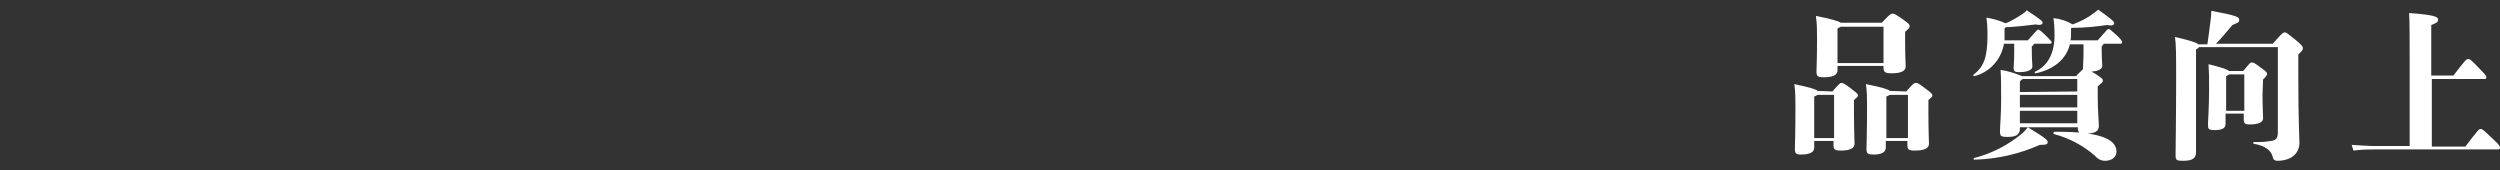
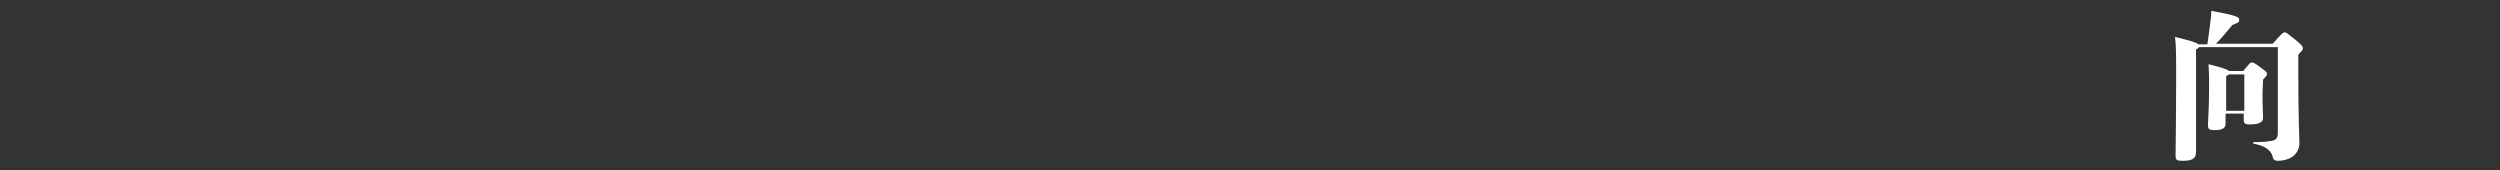
<svg xmlns="http://www.w3.org/2000/svg" version="1.1" id="レイヤー_1" x="0px" y="0px" viewBox="0 0 440 30" style="enable-background:new 0 0 440 30;" xml:space="preserve">
  <rect x="0" y="0" width="440" height="30" fill="#333333" stroke="none" />
  <style type="text/css">
	.st0{fill:#FFFFFF;}
</style>
  <g id="レイヤー_2_1_">
    <g id="txt">
-       <path class="st0" d="M322.5,16.1c1.3-1.5,1.4-1.5,1.6-1.5c0.2,0,0.4,0,1.7,1c1.3,1,1.2,1,1.2,1.2s-0.1,0.3-0.7,0.8v2.1    c0,3.3,0.1,5.4,0.1,5.6c0,0.8-0.8,1.2-2.4,1.2c-1.1,0-1.3-0.2-1.3-1v-0.7h-3.4V26c0,0.8-0.8,1.2-2.3,1.2c-0.9,0-1.1-0.2-1.1-1    c0-0.5,0.1-2.7,0.1-7.4c0-1.3,0-2.7-0.2-4c2.8,0.6,3.8,0.9,4.1,1.2L322.5,16.1z M322.8,24.3v-7.6h-2.9c-0.2,0.1-0.4,0.2-0.6,0.3    v7.3H322.8z M323.4,12.4c0,0.8-0.8,1.2-2.4,1.2c-1.1,0-1.3-0.2-1.3-1c0-0.5,0.1-2.2,0.1-5.7c0-1.4,0-2.7-0.2-4.1    c3.1,0.6,4.1,1,4.4,1.2h7.2c1.4-1.5,1.6-1.6,1.9-1.6c0.3,0,0.5,0.1,1.8,1c1.1,0.8,1.2,0.9,1.2,1.2s-0.1,0.4-0.8,1v1.5    c0,2.6,0.1,4.3,0.1,4.6c0,0.8-0.8,1.2-2.5,1.2c-1.1,0-1.4-0.2-1.4-1v-0.3h-8.1V12.4z M331.5,11.1V4.7H324    c-0.2,0.1-0.4,0.2-0.6,0.3v6.1H331.5z M335.5,16.1c1.3-1.5,1.4-1.5,1.7-1.5s0.4,0,1.7,1c1.1,0.8,1.2,1,1.2,1.2s-0.1,0.3-0.7,0.8    v2.1c0,3.3,0.1,5.4,0.1,5.6c0,0.8-0.8,1.2-2.5,1.2c-1.1,0-1.3-0.2-1.3-1v-0.7h-3.8V26c0,0.8-0.8,1.2-2.1,1.2c-1.1,0-1.3-0.2-1.3-1    c0-0.5,0.1-2.7,0.1-7.4c0-1.3,0-2.7-0.2-4c2.9,0.6,3.9,0.9,4.2,1.2L335.5,16.1z M335.8,24.3v-7.6h-3.2c-0.2,0.1-0.4,0.2-0.6,0.3    v7.3H335.8z" />
-       <path class="st0" d="M360.4,25c0,0.4-0.3,0.5-1.4,0.5c-3.6,1.6-7.5,2.5-11.5,2.6c-0.2,0-0.2-0.3,0-0.3c3.1-0.8,6-2.3,8.5-4.4    c0.3-0.3,0.6-0.6,0.9-1C360.2,24.4,360.4,24.7,360.4,25z M352.7,7.7c-0.5,2.8-2.5,5-5.2,5.7c-0.1,0-0.2,0-0.2-0.1s0-0.1,0.1-0.2    c1.8-1.4,2.4-3.1,2.4-7c0-1.3-0.1-2.5-0.2-3c1.2,0.2,2.3,0.5,3.4,1c1-0.4,2-1,2.9-1.6c0.3-0.2,0.6-0.4,0.8-0.7    c2.4,1.6,2.8,1.9,2.8,2.2s-0.4,0.5-1.2,0.3c-1.6,0.2-3.4,0.4-5.3,0.5L352.8,5v1.1c0,0.3,0,0.7,0,1h4.1c1.6-1.8,1.7-1.9,1.8-1.9    s0.4,0.1,1.2,0.9c1,1,1.2,1.2,1.2,1.3c0,0.2-0.1,0.3-0.3,0.3l0,0H358c-0.1,0.2-0.2,0.4-0.4,0.4v1c0,1.3,0.1,2.2,0.1,2.6    s-0.4,1-2.4,1c-0.7,0-0.9-0.2-0.9-0.7c0-0.3,0.1-1.4,0.1-2.7c0-0.7,0-1.2,0-1.6L352.7,7.7z M369.2,7.1c1.7-1.9,1.7-2,1.9-2    c0.2,0,0.3,0.1,1.2,0.9s1.2,1.2,1.2,1.4c0,0.2-0.1,0.3-0.3,0.3l0,0h-3c0,0.2-0.1,0.3-0.3,0.4v1c0,1.2,0.1,2.1,0.1,2.5    s-0.4,0.9-1.9,1l0.7,0.4c1.2,0.8,1.3,0.9,1.3,1.2s-0.1,0.3-0.9,1V17c0,2.4,0.2,4.5,0.2,5.2c0,0.9-0.7,1.3-2.2,1.3    c-1.3,0-1.5-0.1-1.5-1.1h-10.2v0.3c0,1-0.7,1.4-2.2,1.4c-1.2,0-1.3-0.2-1.3-1s0.2-3.1,0.2-5.4c0-2.6,0-4.1-0.1-5.4    c1.3,0.2,2.6,0.6,3.8,1.1h9.5c0.4-0.5,0.8-0.8,1.2-1.2c0-0.1,0-0.2,0-0.2c0-0.3,0.1-1.4,0.1-2.8c0-0.5,0-1,0-1.4h-2.4    c-0.6,2.5-2.7,4.4-6,5.1c-0.2,0-0.3-0.2-0.1-0.3c2.2-1,3.4-3.2,3.4-6.4c0-1.3-0.1-2.5-0.2-3c1.2,0.1,2.4,0.5,3.4,1.1    c1.3-0.5,2.6-1.1,3.7-2c0.3-0.2,0.6-0.4,0.8-0.6c2.5,1.8,2.8,2.1,2.8,2.4s-0.4,0.5-1.2,0.3c-2.1,0.3-4.1,0.5-6.2,0.5L364.5,5v1.1    c0,0.3,0,0.7-0.1,1H369.2z M365.6,16.1v-2.2H356l-0.5,0.4v1.9L365.6,16.1z M355.5,16.7v2.2h10.1v-2.2H355.5z M365.6,21.7v-2.2    h-10.1v2.2H365.6z M372.5,26.7c0,0.9-0.8,1.6-2,1.6c-0.7,0-1.3-0.3-1.8-0.9c-2.1-1.8-4.5-3.1-7.2-3.8c-0.2,0-0.1-0.4,0.1-0.4    C370.6,23.1,372.5,24.9,372.5,26.7z" />
      <path class="st0" d="M404.5,12.9c0,8.5,0.2,11.3,0.2,12.3c0,1.2-0.7,2.2-1.8,2.7c-0.7,0.3-1.4,0.4-2.1,0.4c-0.3,0-0.7-0.1-0.8-0.7    c-0.3-1.1-1.2-1.9-3.3-2.3c-0.2,0-0.2-0.3,0-0.3c1.2,0,1.9,0,3-0.2c0.9-0.1,1.2-0.5,1.2-1.5v-15H387c-0.1,0.2-0.3,0.3-0.5,0.4    v18.1c0,1.1-0.7,1.5-2.3,1.5c-1.1,0-1.3-0.1-1.3-1s0.1-7,0.1-13.1c0-4.9,0-6.1-0.2-7.7c2.9,0.7,3.8,1,4.1,1.3h1.6    c0.2-1.5,0.4-2.8,0.6-4.5c0-0.3,0.1-0.9,0.1-1.4c4.7,0.9,4.9,1.1,4.9,1.6s-0.3,0.5-1.2,0.9c-1,1.2-1.9,2.3-2.9,3.3h10    c1.6-1.8,1.8-2,2.1-2s0.4,0.1,1.9,1.3c1.2,1,1.3,1.2,1.3,1.5s-0.1,0.4-0.8,1.1V12.9z M398.2,16.6c0,1.9,0.1,3.7,0.1,4.2    c0,0.8-0.9,1.1-2.4,1.1c-0.8,0-1-0.2-1-0.9v-1h-3.2v1.8c0,0.7-0.5,1.1-1.9,1.1c-1.1,0-1.2-0.2-1.2-1c0-0.5,0.2-2.9,0.2-6.4    c0-2,0-2.7-0.1-4.2c2.4,0.6,3.3,0.9,3.6,1.2h2.5c1.2-1.4,1.2-1.5,1.5-1.5c0.3,0,0.4,0,1.6,0.9c1,0.7,1.1,0.9,1.1,1.1    s-0.1,0.4-0.7,1L398.2,16.6z M395,19.4v-6.3h-2.7c-0.1,0.1-0.3,0.2-0.5,0.3v6.1h3.2V19.4z" />
-       <path class="st0" d="M433.9,25.8c2.3-3,2.4-3.1,2.7-3.1s0.4,0.1,2.2,1.8c1.2,1.1,1.2,1.3,1.2,1.5s-0.1,0.3-0.4,0.3h-21.7    c-1,0-2.1,0-3.7,0.2l-0.3-1c1.8,0.1,3,0.2,4,0.2h6.2V10.6c0-4.4,0-6.7-0.1-8.3c4.5,0.3,5.1,0.7,5.1,1.1c0,0.5-0.2,0.6-1.2,1v8.9    h3.9c2.2-2.9,2.3-2.9,2.6-2.9c0.3,0,0.4,0,2.2,1.9c0.9,0.9,1,1.1,1,1.3s-0.1,0.3-0.3,0.3H428v11.9H433.9z" />
    </g>
  </g>
</svg>